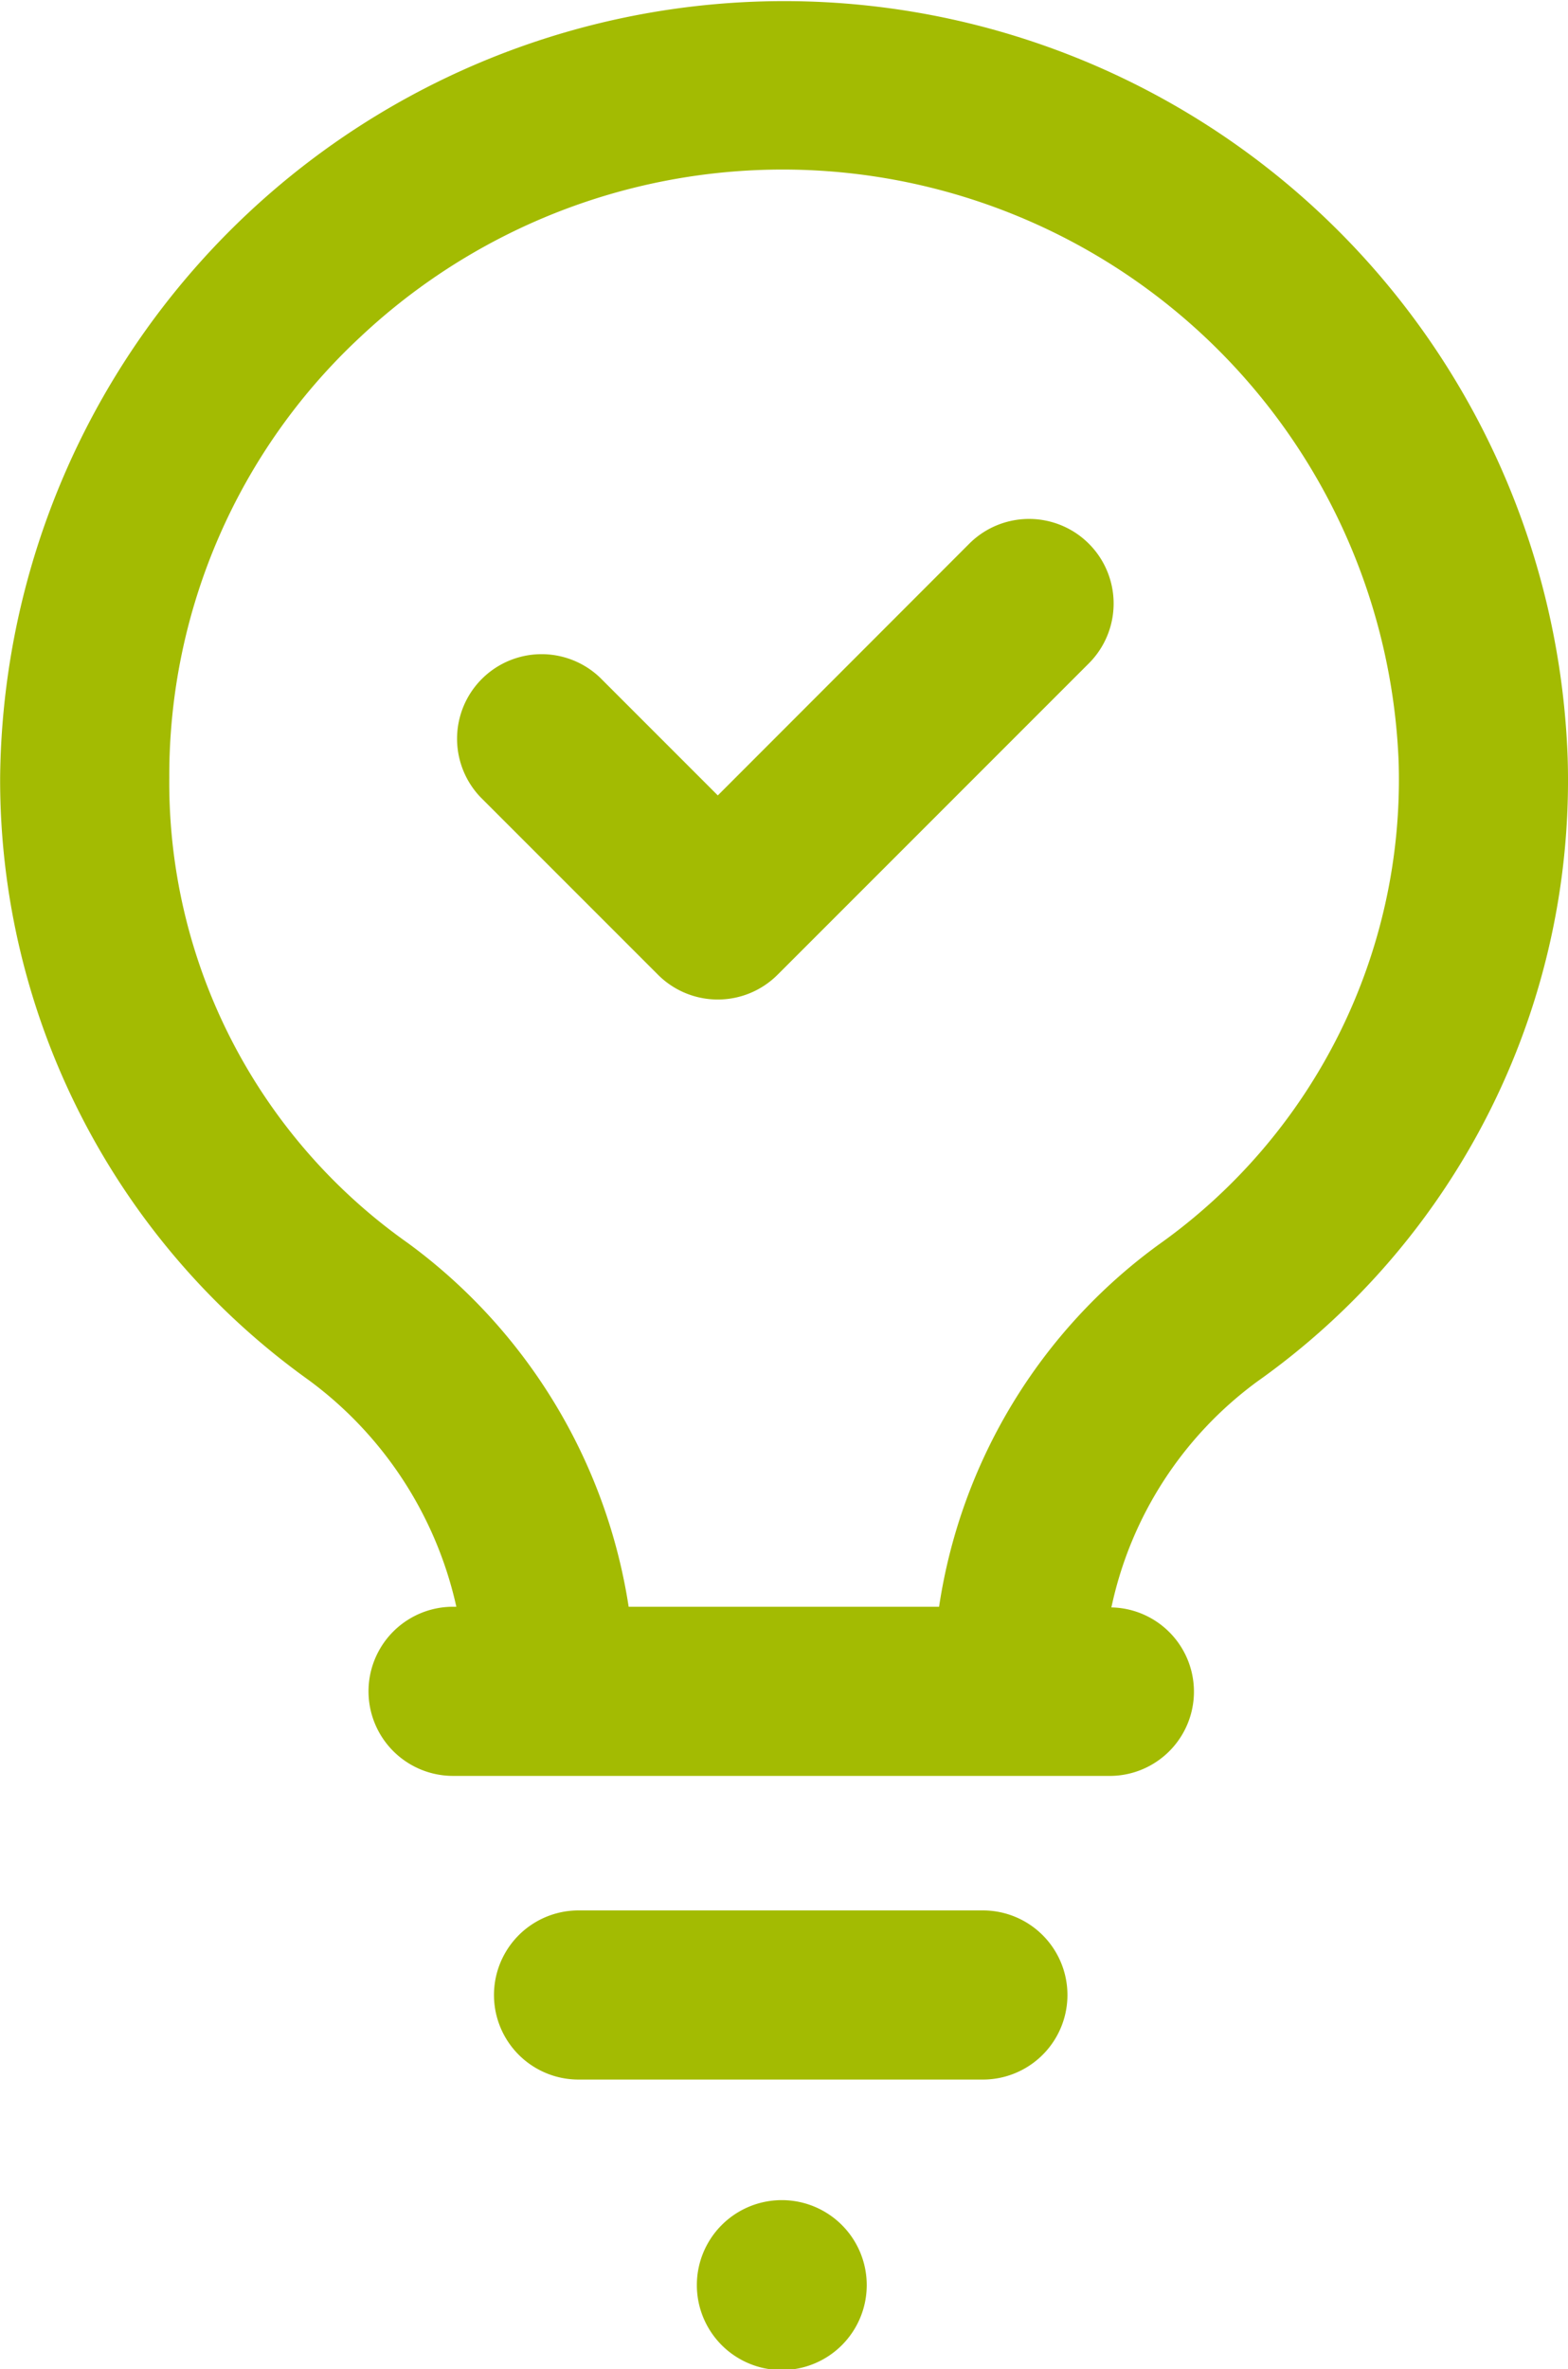
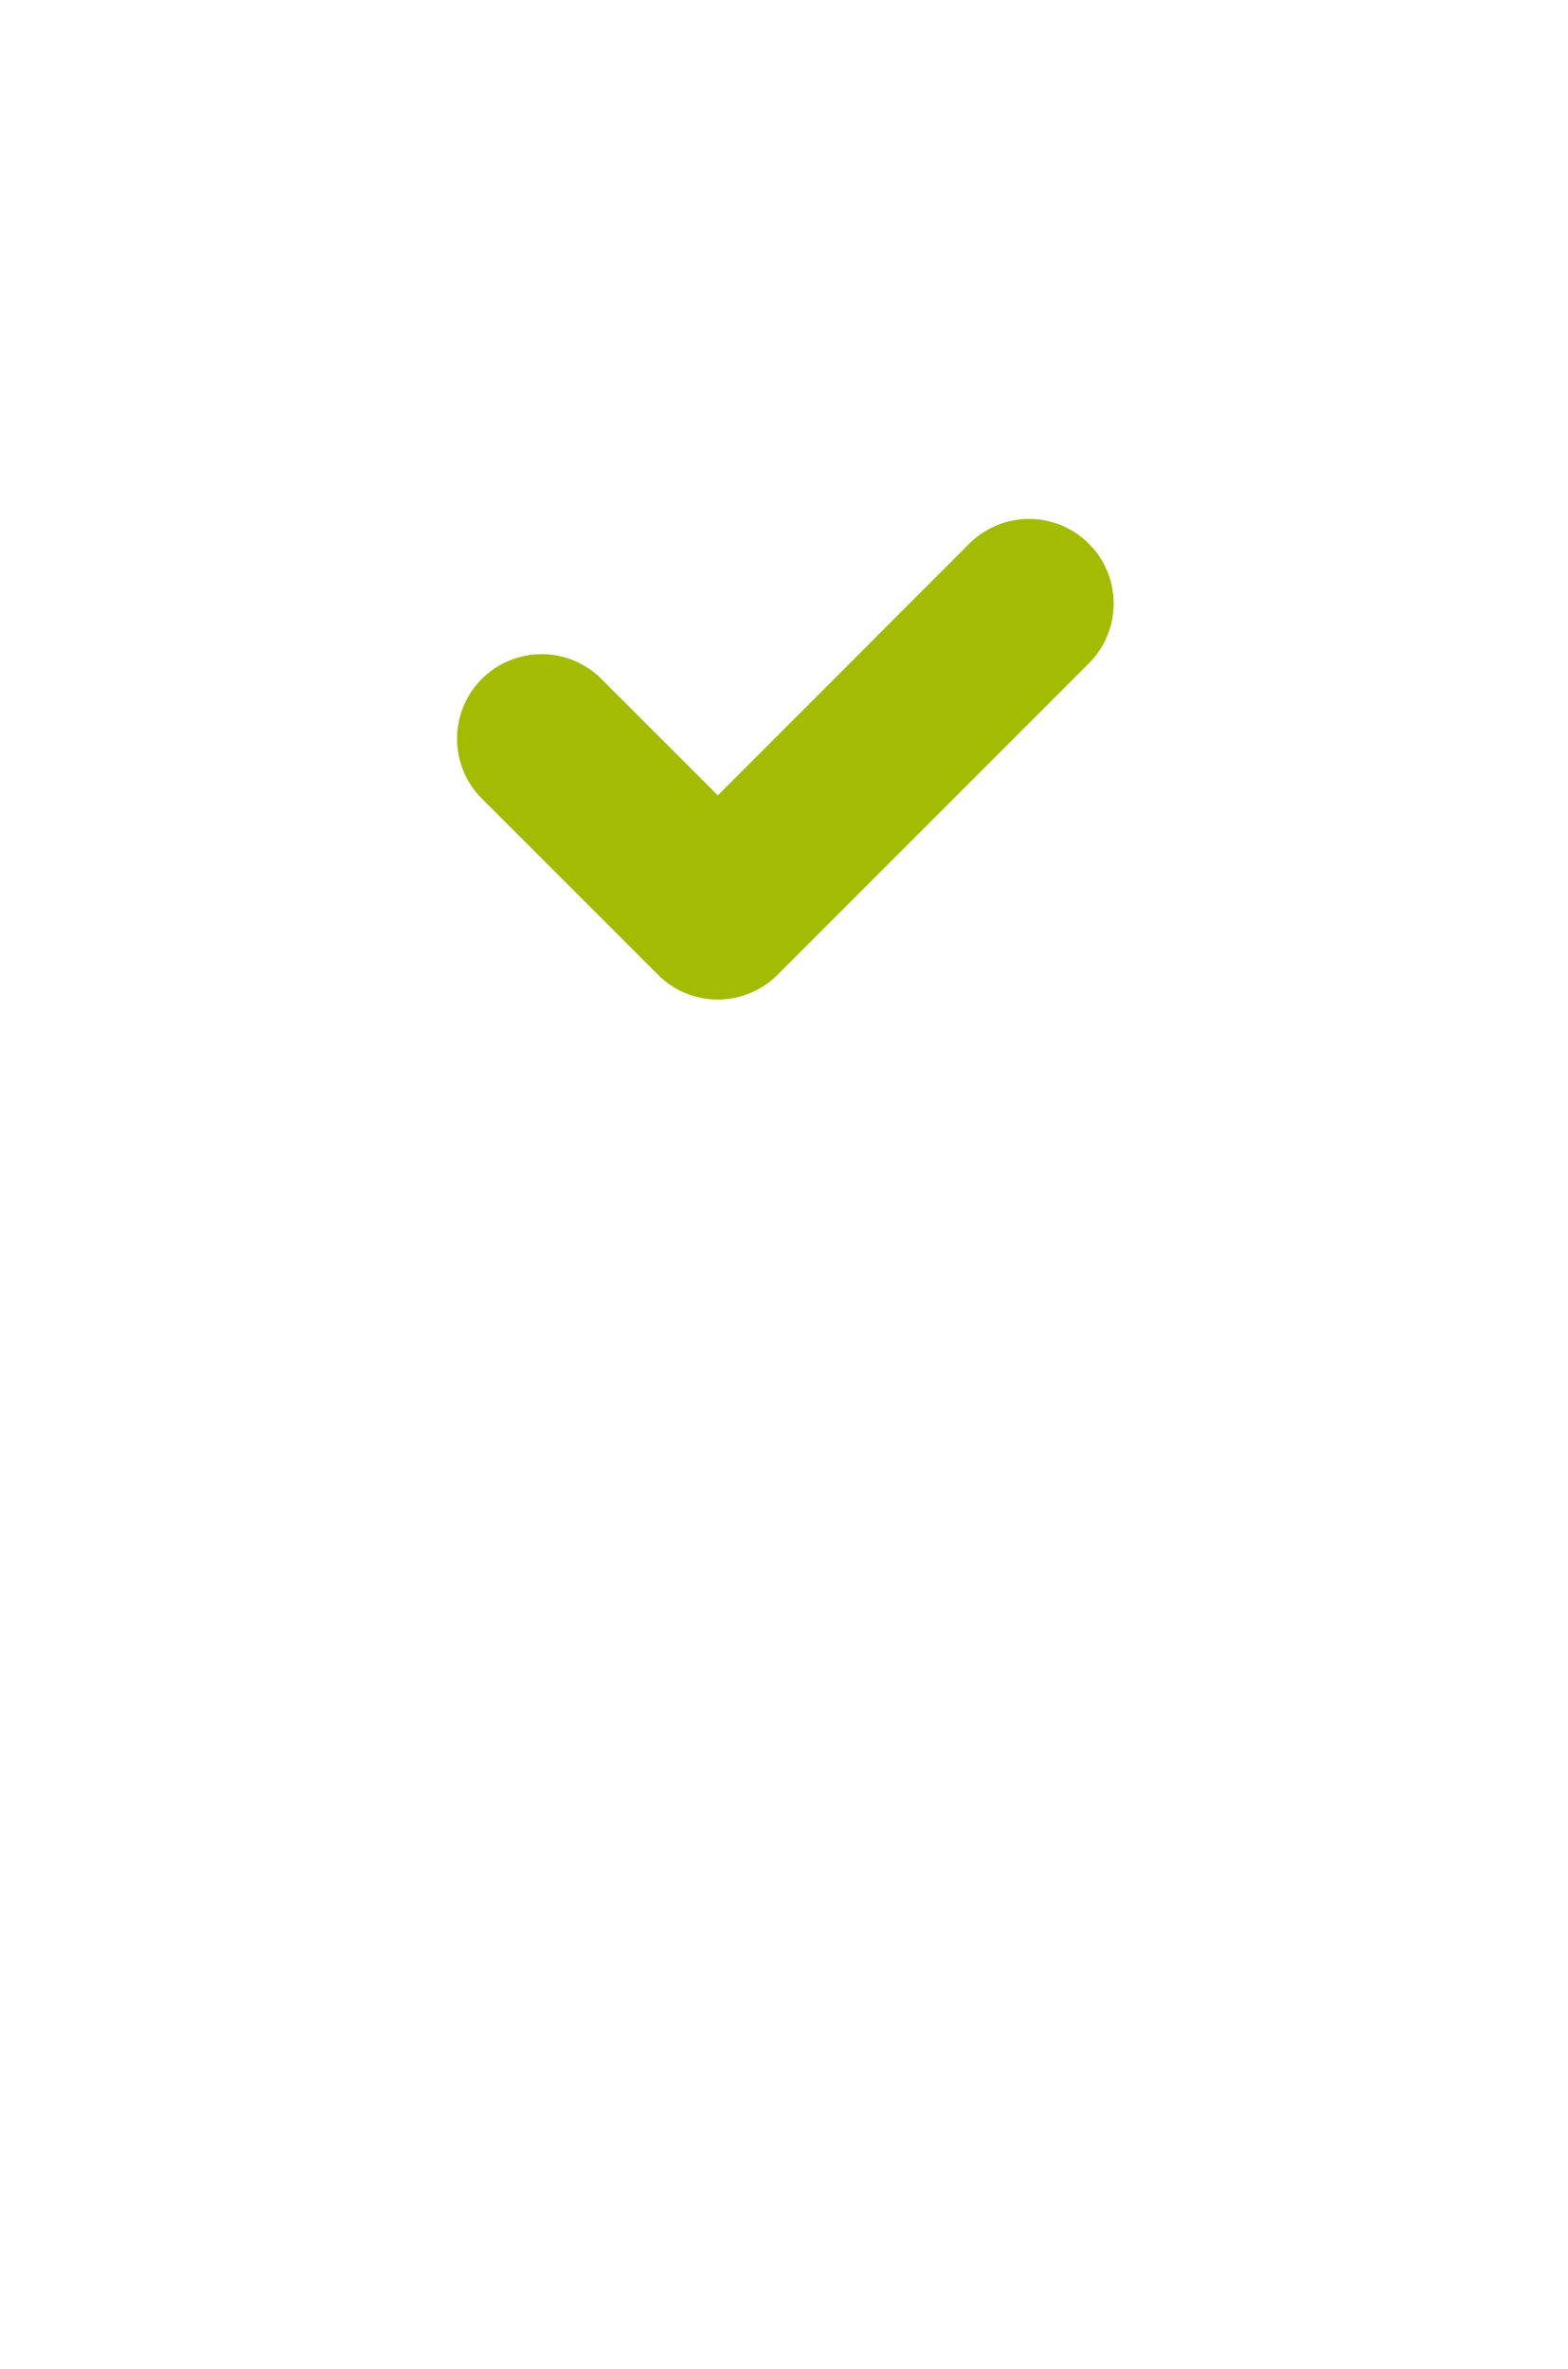
<svg xmlns="http://www.w3.org/2000/svg" width="23.832" height="36" viewBox="0 0 23.832 36">
  <g id="lamp" transform="translate(-6.727 -1.986)">
-     <path id="Path_2655" data-name="Path 2655" d="M19.432,2.029A11.918,11.918,0,0,0,6.729,13.8a11.216,11.216,0,0,0,4.682,9.15,5.849,5.849,0,0,1,2.252,3.45h-.05a1.285,1.285,0,1,0,0,2.57h9.955a1.28,1.28,0,0,0,.051-2.56,5.731,5.731,0,0,1,2.218-3.433,11.191,11.191,0,0,0,4.717-9.471A11.92,11.92,0,0,0,19.432,2.029ZM21,26.4H16.282a8.439,8.439,0,0,0-3.358-5.528A8.56,8.56,0,0,1,9.3,13.8a9.1,9.1,0,0,1,2.91-6.7,9.37,9.37,0,0,1,15.775,6.464A8.66,8.66,0,0,1,24.334,20.9,8.33,8.33,0,0,0,21,26.4Z" transform="translate(0 0)" fill="#a3bb02" />
-     <path id="Path_2656" data-name="Path 2656" d="M20,24.574H13.854a1.285,1.285,0,0,0,0,2.57H20a1.285,1.285,0,1,0,0-2.57Z" transform="translate(1.666 6.44)" fill="#a3bb02" />
-     <path id="Path_2657" data-name="Path 2657" d="M16.265,28h-.013a1.291,1.291,0,1,0,.013,0Z" transform="translate(2.351 7.416)" fill="#a3bb02" />
    <path id="Path_2658" data-name="Path 2658" d="M19.92,8.5,16.1,12.323l-1.785-1.785a1.285,1.285,0,0,0-1.817,1.817l2.693,2.693a1.285,1.285,0,0,0,1.817,0l4.733-4.733A1.285,1.285,0,0,0,19.92,8.5Z" transform="translate(1.537 1.749)" fill="#a3bb02" />
  </g>
</svg>